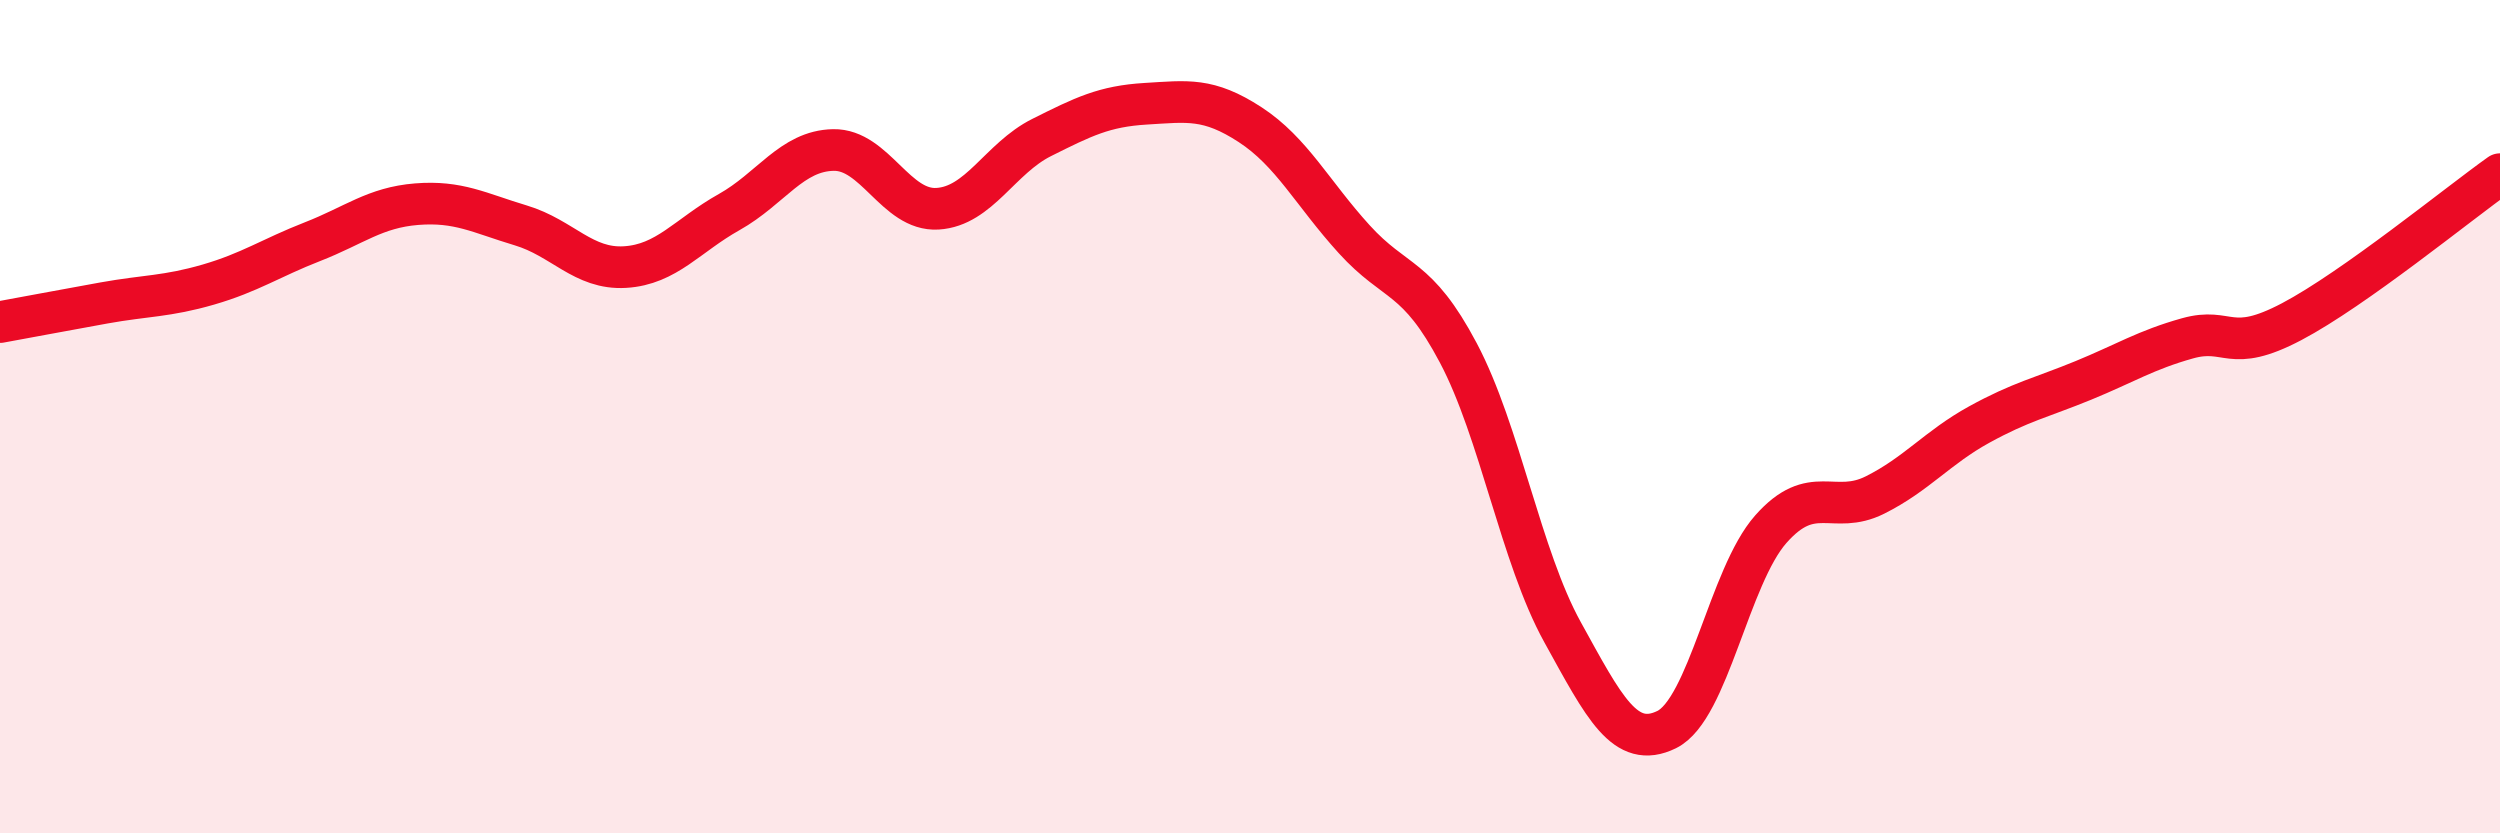
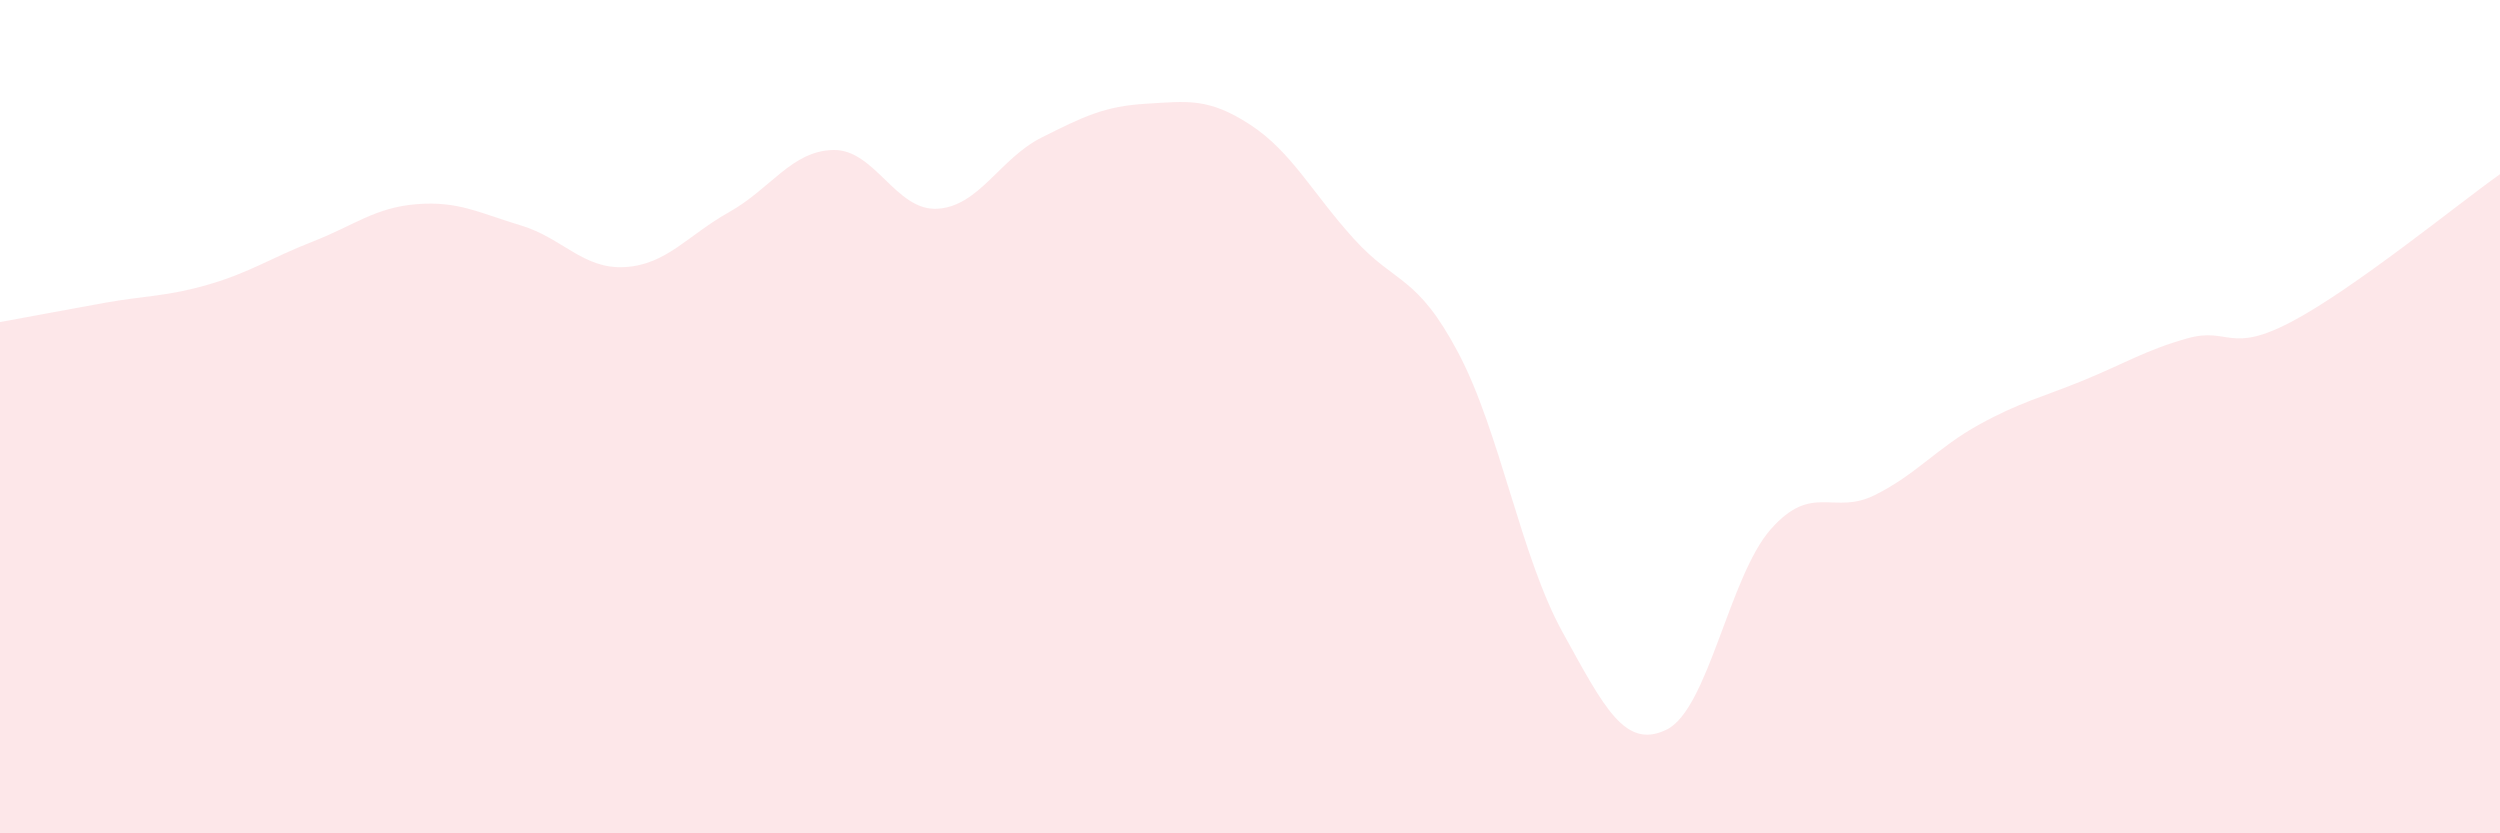
<svg xmlns="http://www.w3.org/2000/svg" width="60" height="20" viewBox="0 0 60 20">
  <path d="M 0,7.73 C 0.5,7.64 1.5,7.45 2.5,7.27 C 3.5,7.09 4,7.12 5,6.83 C 6,6.54 6.5,6.19 7.5,5.8 C 8.5,5.41 9,4.98 10,4.9 C 11,4.82 11.5,5.11 12.5,5.41 C 13.5,5.71 14,6.47 15,6.41 C 16,6.35 16.5,5.65 17.5,5.09 C 18.5,4.53 19,3.62 20,3.6 C 21,3.58 21.5,5.07 22.5,5.01 C 23.5,4.95 24,3.8 25,3.3 C 26,2.8 26.5,2.55 27.5,2.49 C 28.5,2.43 29,2.34 30,2.99 C 31,3.64 31.5,4.64 32.5,5.74 C 33.5,6.84 34,6.58 35,8.47 C 36,10.36 36.5,13.36 37.5,15.17 C 38.5,16.98 39,18 40,17.51 C 41,17.02 41.5,13.83 42.5,12.7 C 43.5,11.57 44,12.38 45,11.88 C 46,11.38 46.5,10.74 47.5,10.19 C 48.5,9.64 49,9.54 50,9.13 C 51,8.72 51.5,8.4 52.5,8.12 C 53.5,7.84 53.5,8.51 55,7.72 C 56.5,6.93 59,4.89 60,4.18L60 20L0 20Z" fill="#EB0A25" opacity="0.1" stroke-linecap="round" stroke-linejoin="round" />
-   <path d="M 0,7.73 C 0.5,7.64 1.5,7.45 2.5,7.27 C 3.5,7.09 4,7.12 5,6.83 C 6,6.54 6.5,6.19 7.5,5.8 C 8.5,5.41 9,4.98 10,4.9 C 11,4.82 11.5,5.11 12.5,5.41 C 13.5,5.71 14,6.47 15,6.41 C 16,6.35 16.5,5.65 17.5,5.09 C 18.5,4.53 19,3.62 20,3.6 C 21,3.58 21.5,5.07 22.5,5.01 C 23.5,4.95 24,3.8 25,3.3 C 26,2.8 26.5,2.55 27.5,2.49 C 28.5,2.43 29,2.34 30,2.99 C 31,3.64 31.5,4.64 32.5,5.74 C 33.5,6.84 34,6.58 35,8.47 C 36,10.36 36.5,13.36 37.5,15.17 C 38.5,16.98 39,18 40,17.51 C 41,17.02 41.5,13.83 42.5,12.7 C 43.5,11.57 44,12.38 45,11.88 C 46,11.38 46.5,10.74 47.5,10.19 C 48.5,9.64 49,9.54 50,9.13 C 51,8.72 51.5,8.4 52.5,8.12 C 53.5,7.84 53.5,8.51 55,7.72 C 56.5,6.93 59,4.89 60,4.18" stroke="#EB0A25" stroke-width="1" fill="none" stroke-linecap="round" stroke-linejoin="round" />
</svg>